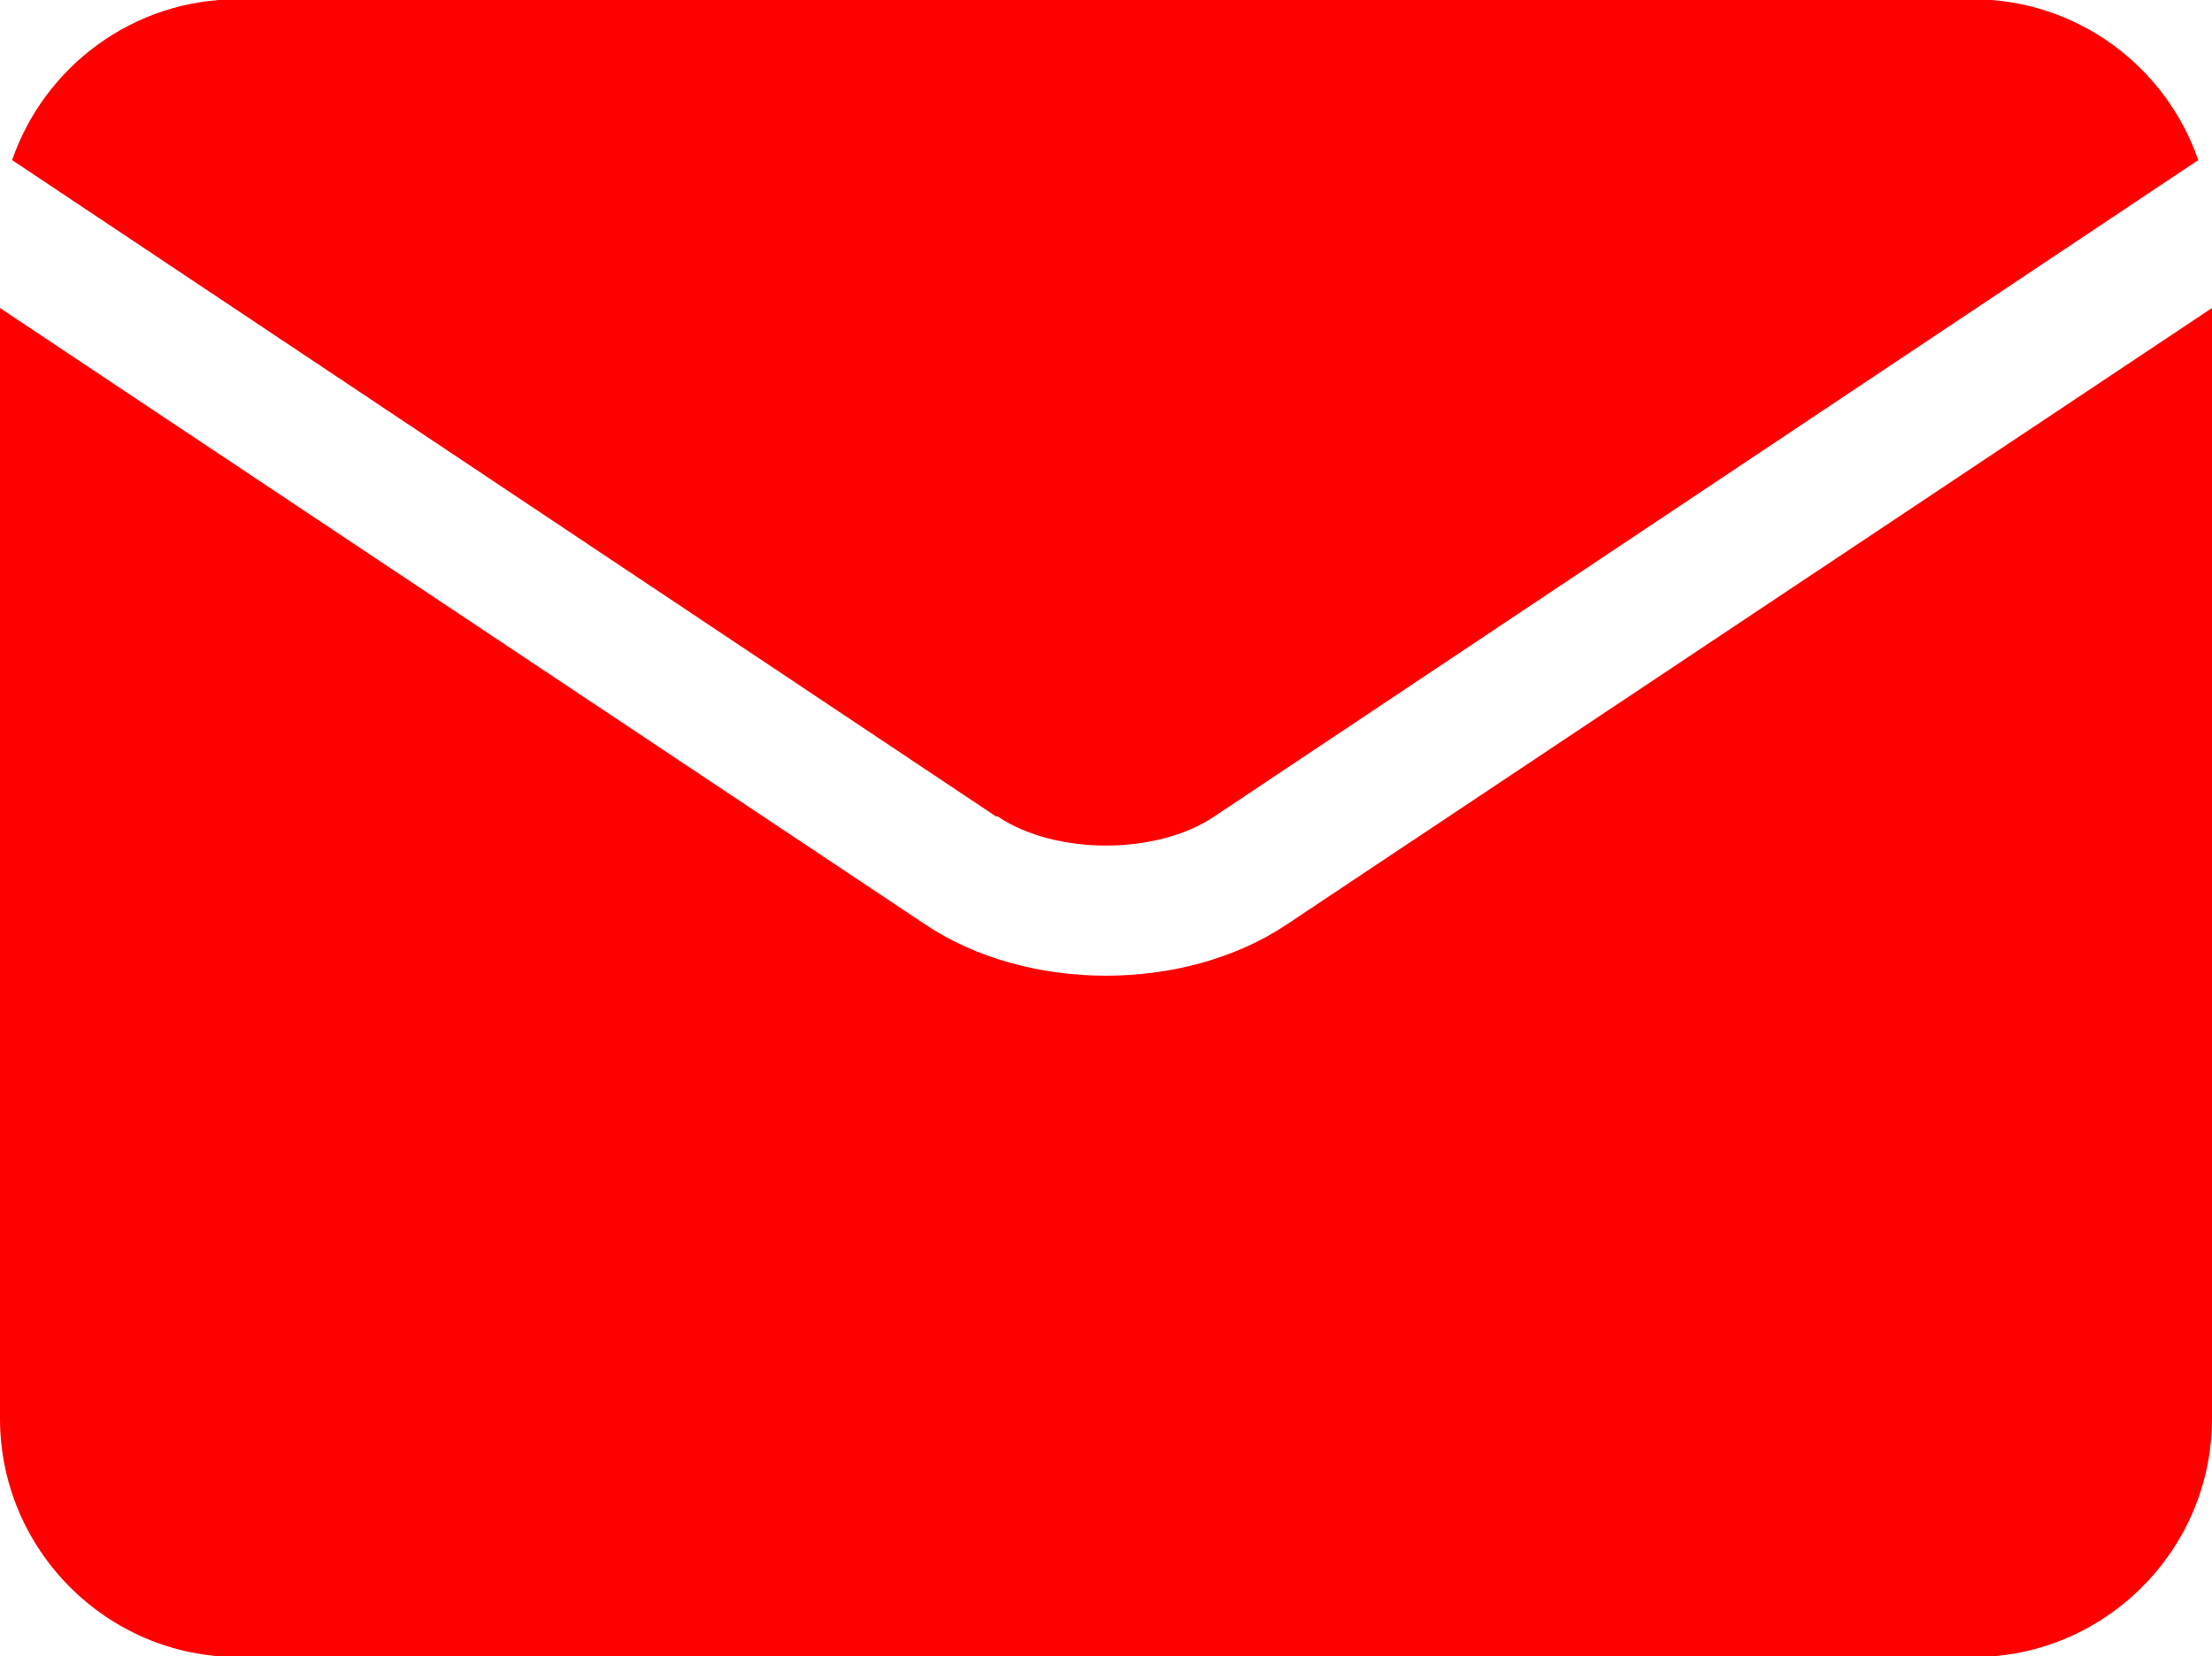
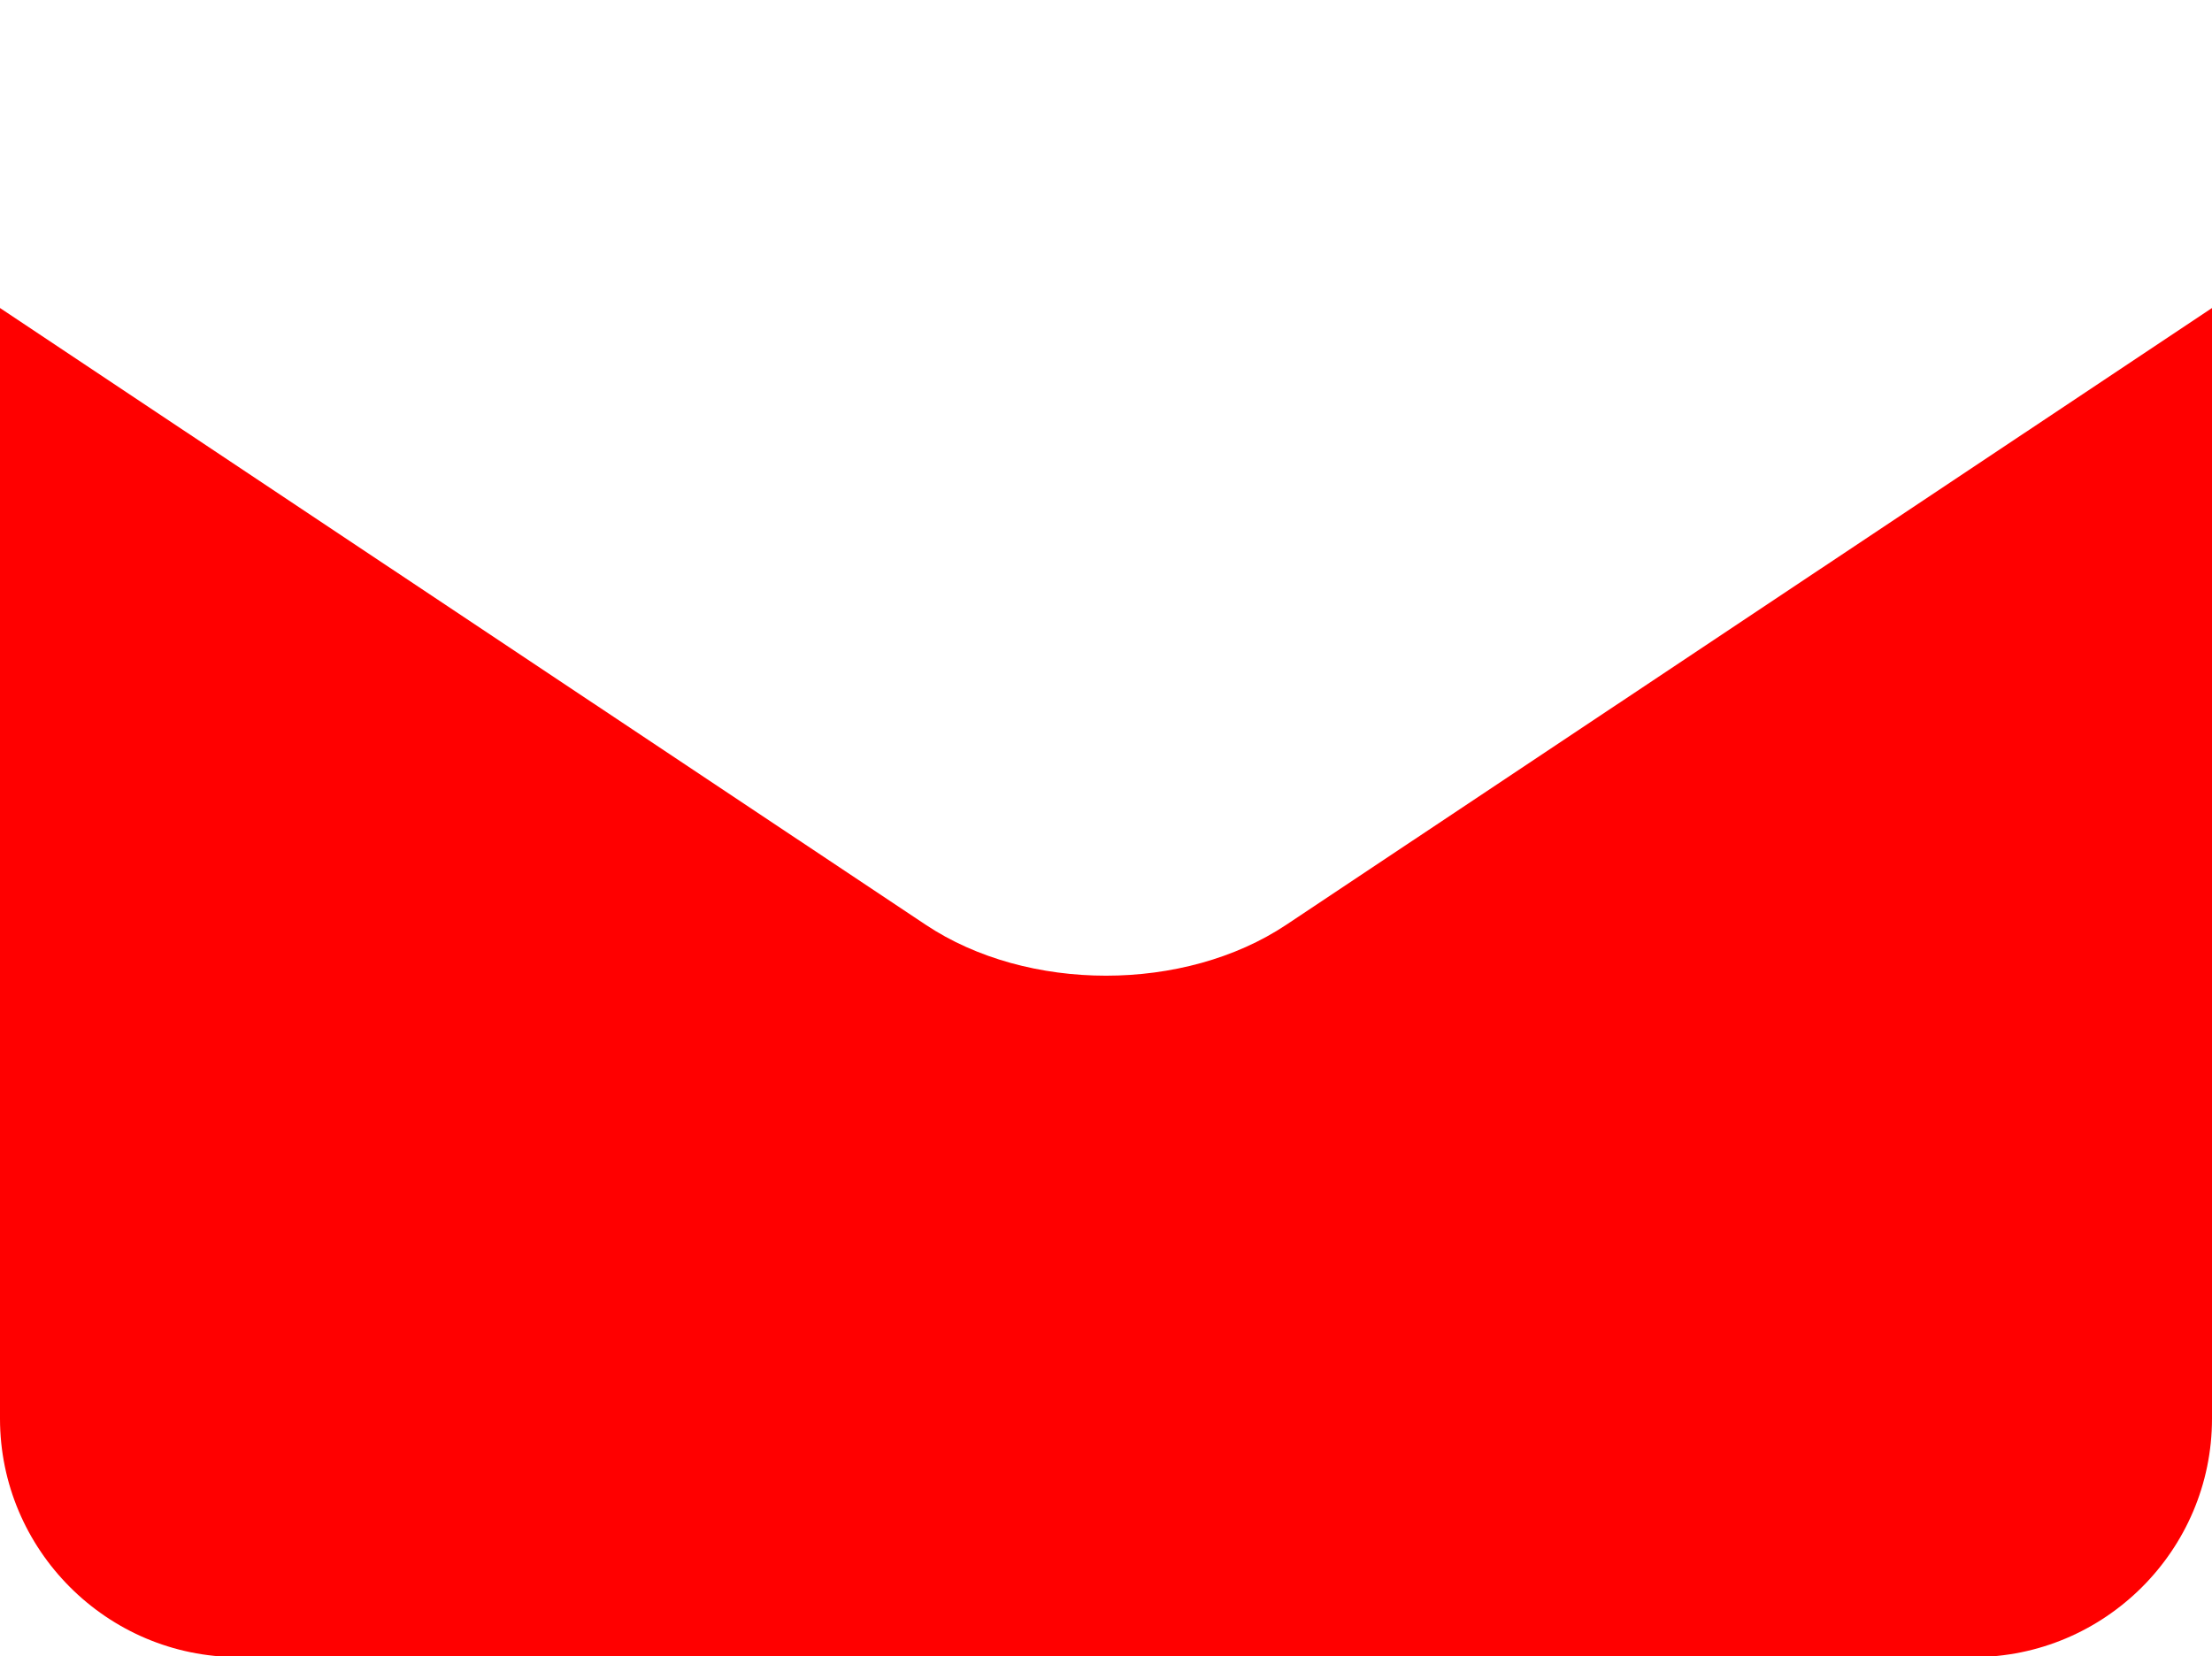
<svg xmlns="http://www.w3.org/2000/svg" xml:space="preserve" width="8.819mm" height="6.605mm" version="1.1" style="shape-rendering:geometricPrecision; text-rendering:geometricPrecision; image-rendering:optimizeQuality; fill-rule:evenodd; clip-rule:evenodd" viewBox="0 0 27.36 20.49">
  <defs>
    <style type="text/css">
   
    .fil0 {fill:red;fill-rule:nonzero}
   
  </style>
  </defs>
  <g id="Слой_x0020_1">
    <g id="_2623929490656">
-       <path class="fil0" d="M12.34 10.1c0.71,0.48 1.97,0.48 2.68,0 0,0 0,0 0,0l12.17 -8.12c-0.4,-1.16 -1.5,-1.99 -2.79,-1.99l-21.46 0c-1.29,0 -2.39,0.83 -2.79,1.99l12.17 8.12c0,0 0,0 0,0l0 -0z" />
      <path class="fil0" d="M15.91 11.44c0,0 -0,0 -0,0 -0.63,0.42 -1.43,0.63 -2.23,0.63 -0.8,0 -1.6,-0.21 -2.23,-0.63 0,0 0,0 -0,0l-11.45 -7.63 0 13.74c0,1.62 1.32,2.95 2.95,2.95l21.46 0c1.62,0 2.95,-1.32 2.95,-2.95l0 -13.74 -11.45 7.63z" />
    </g>
  </g>
</svg>